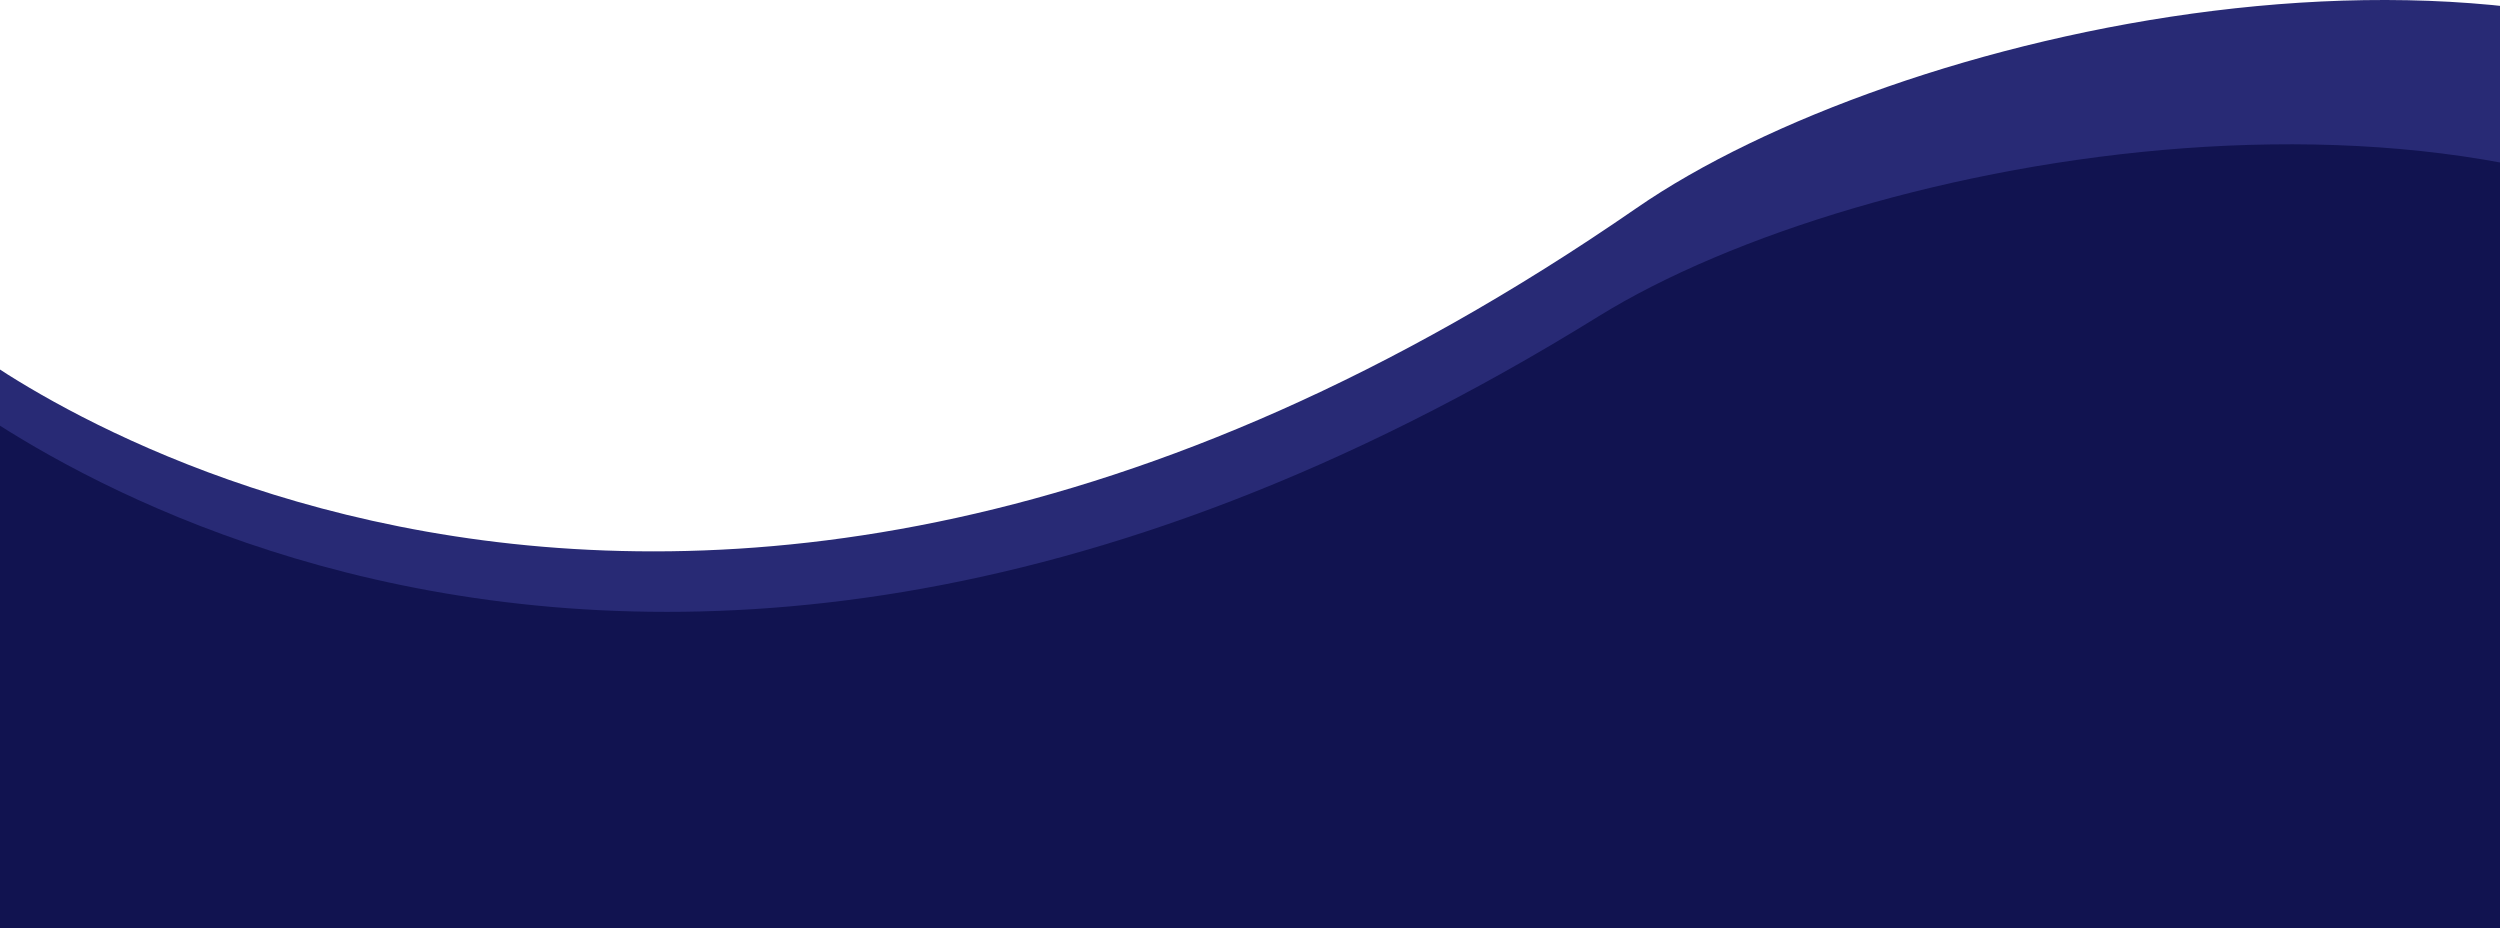
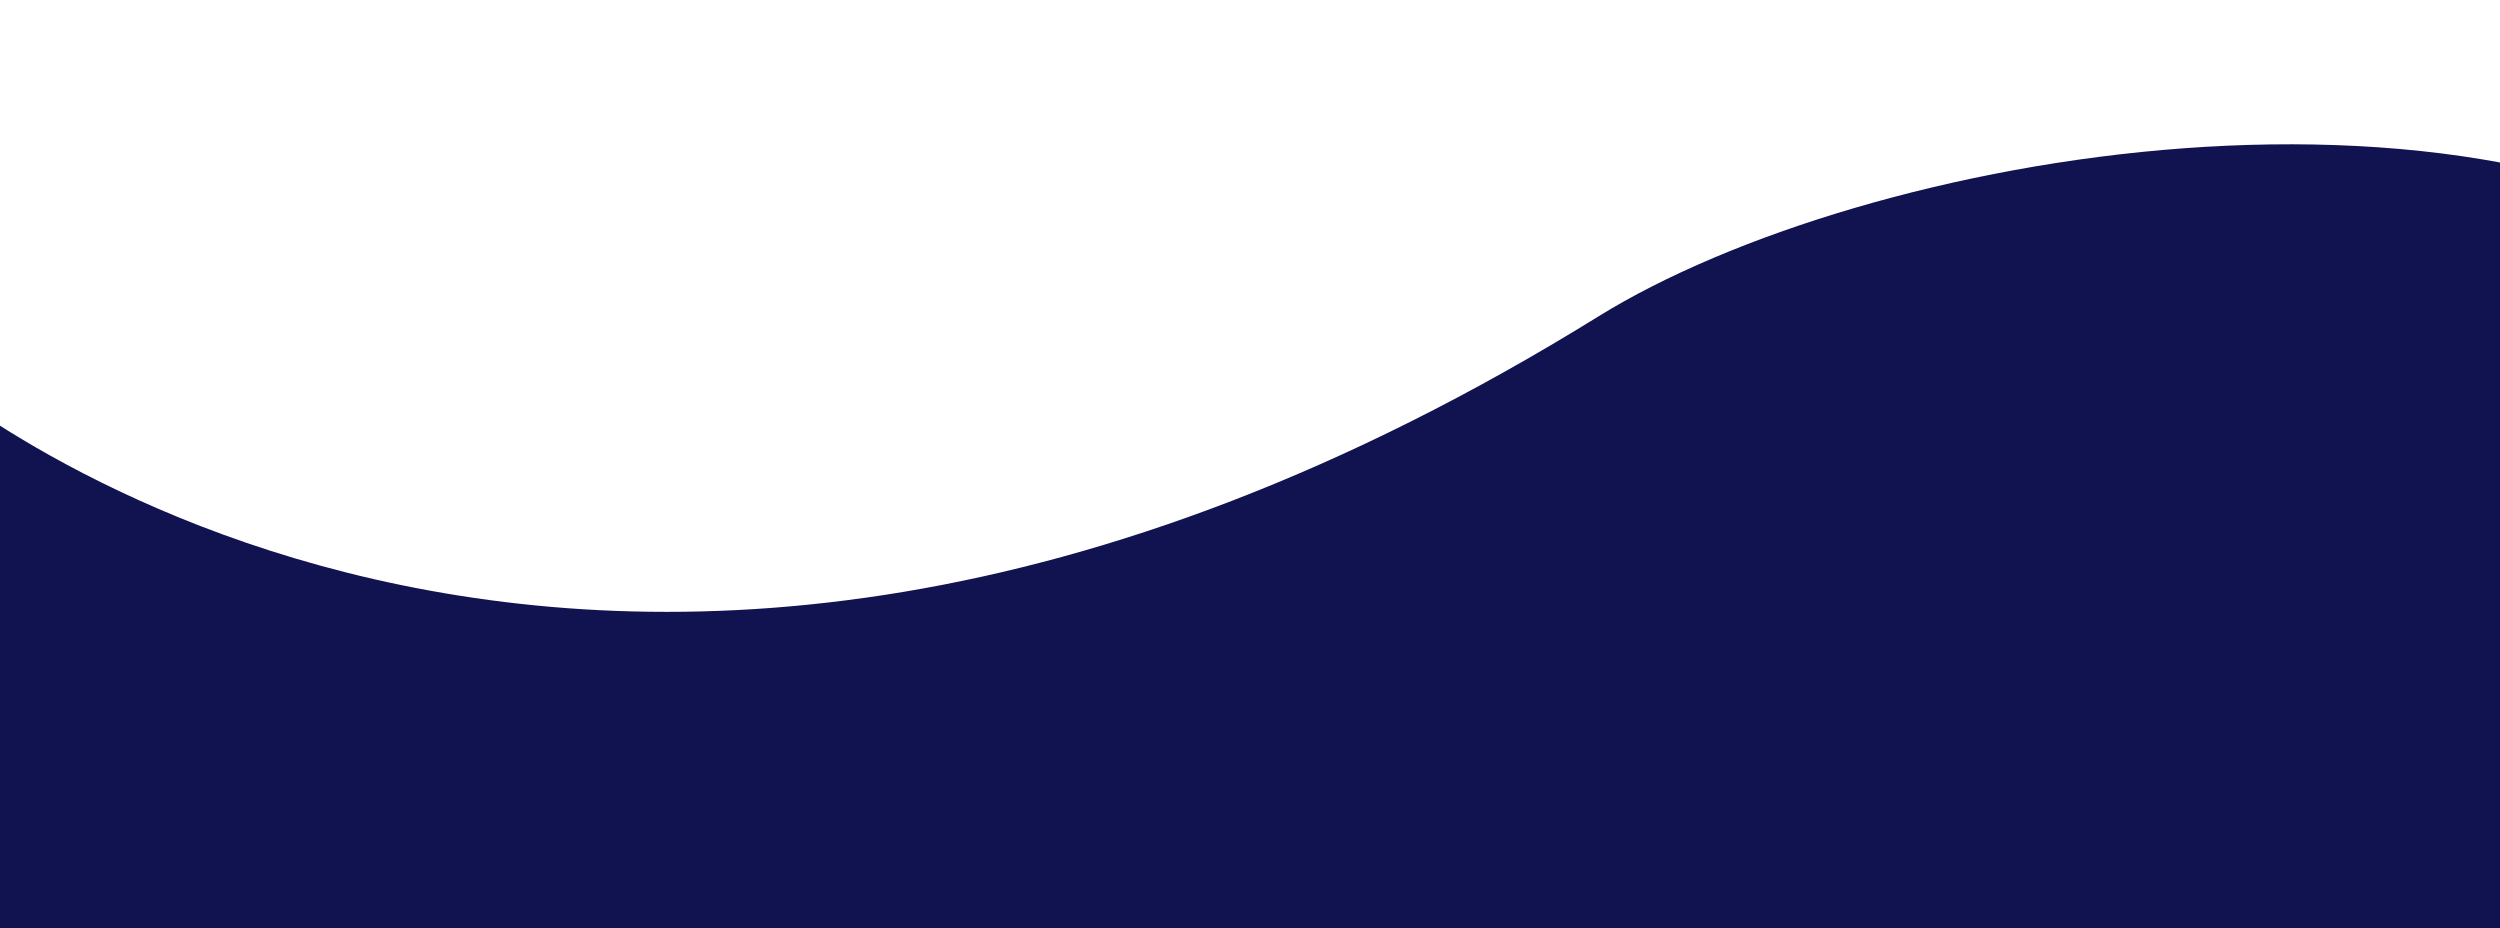
<svg xmlns="http://www.w3.org/2000/svg" width="1920" height="713" viewBox="0 0 1920 713" fill="none">
-   <path d="M1962 707.024L2186 97.024C1932.34 -87.47 1453.37 23.99 1256.82 159.823C495.632 685.873 -31 262.167 -31 262.167V707.024H1962Z" fill="#282A75" />
  <path d="M1904.51 824.762L2158.7 226.712C1914.57 29.778 1430.64 117.176 1227.55 243.023C441.031 730.396 -63.78 280.914 -63.78 280.914L-80 774.5L1904.51 824.762Z" fill="#111350" />
</svg>